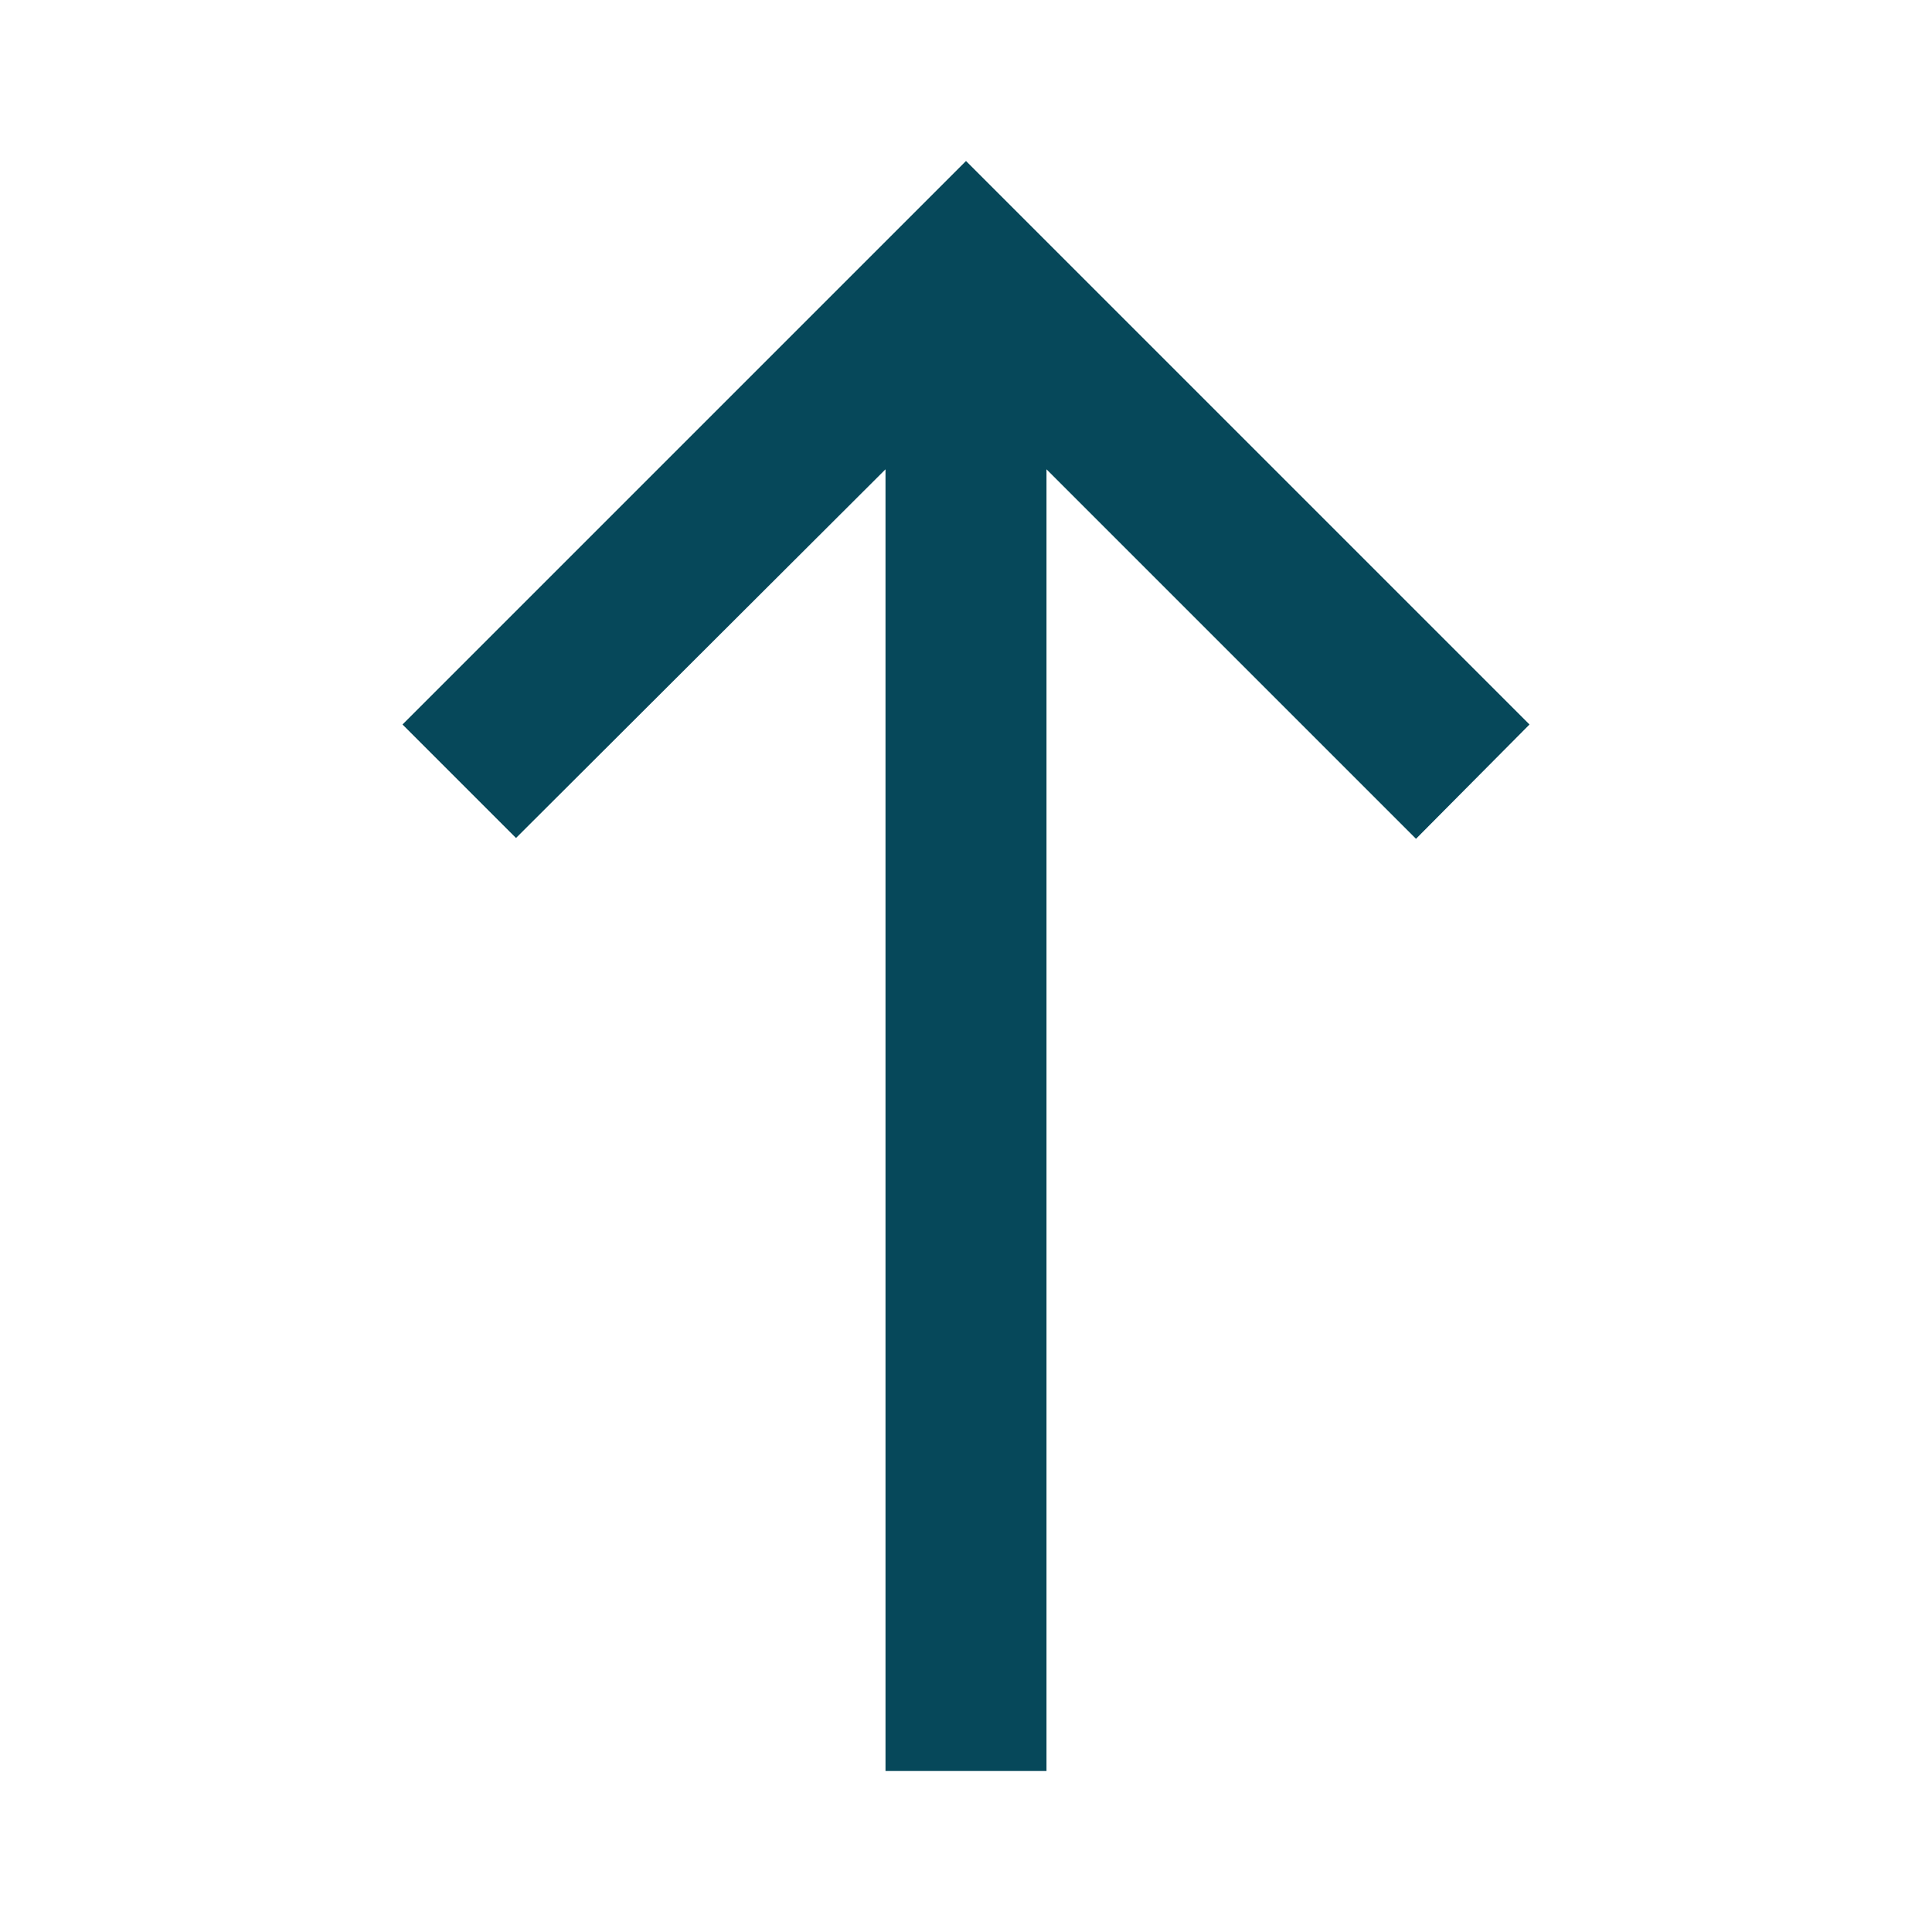
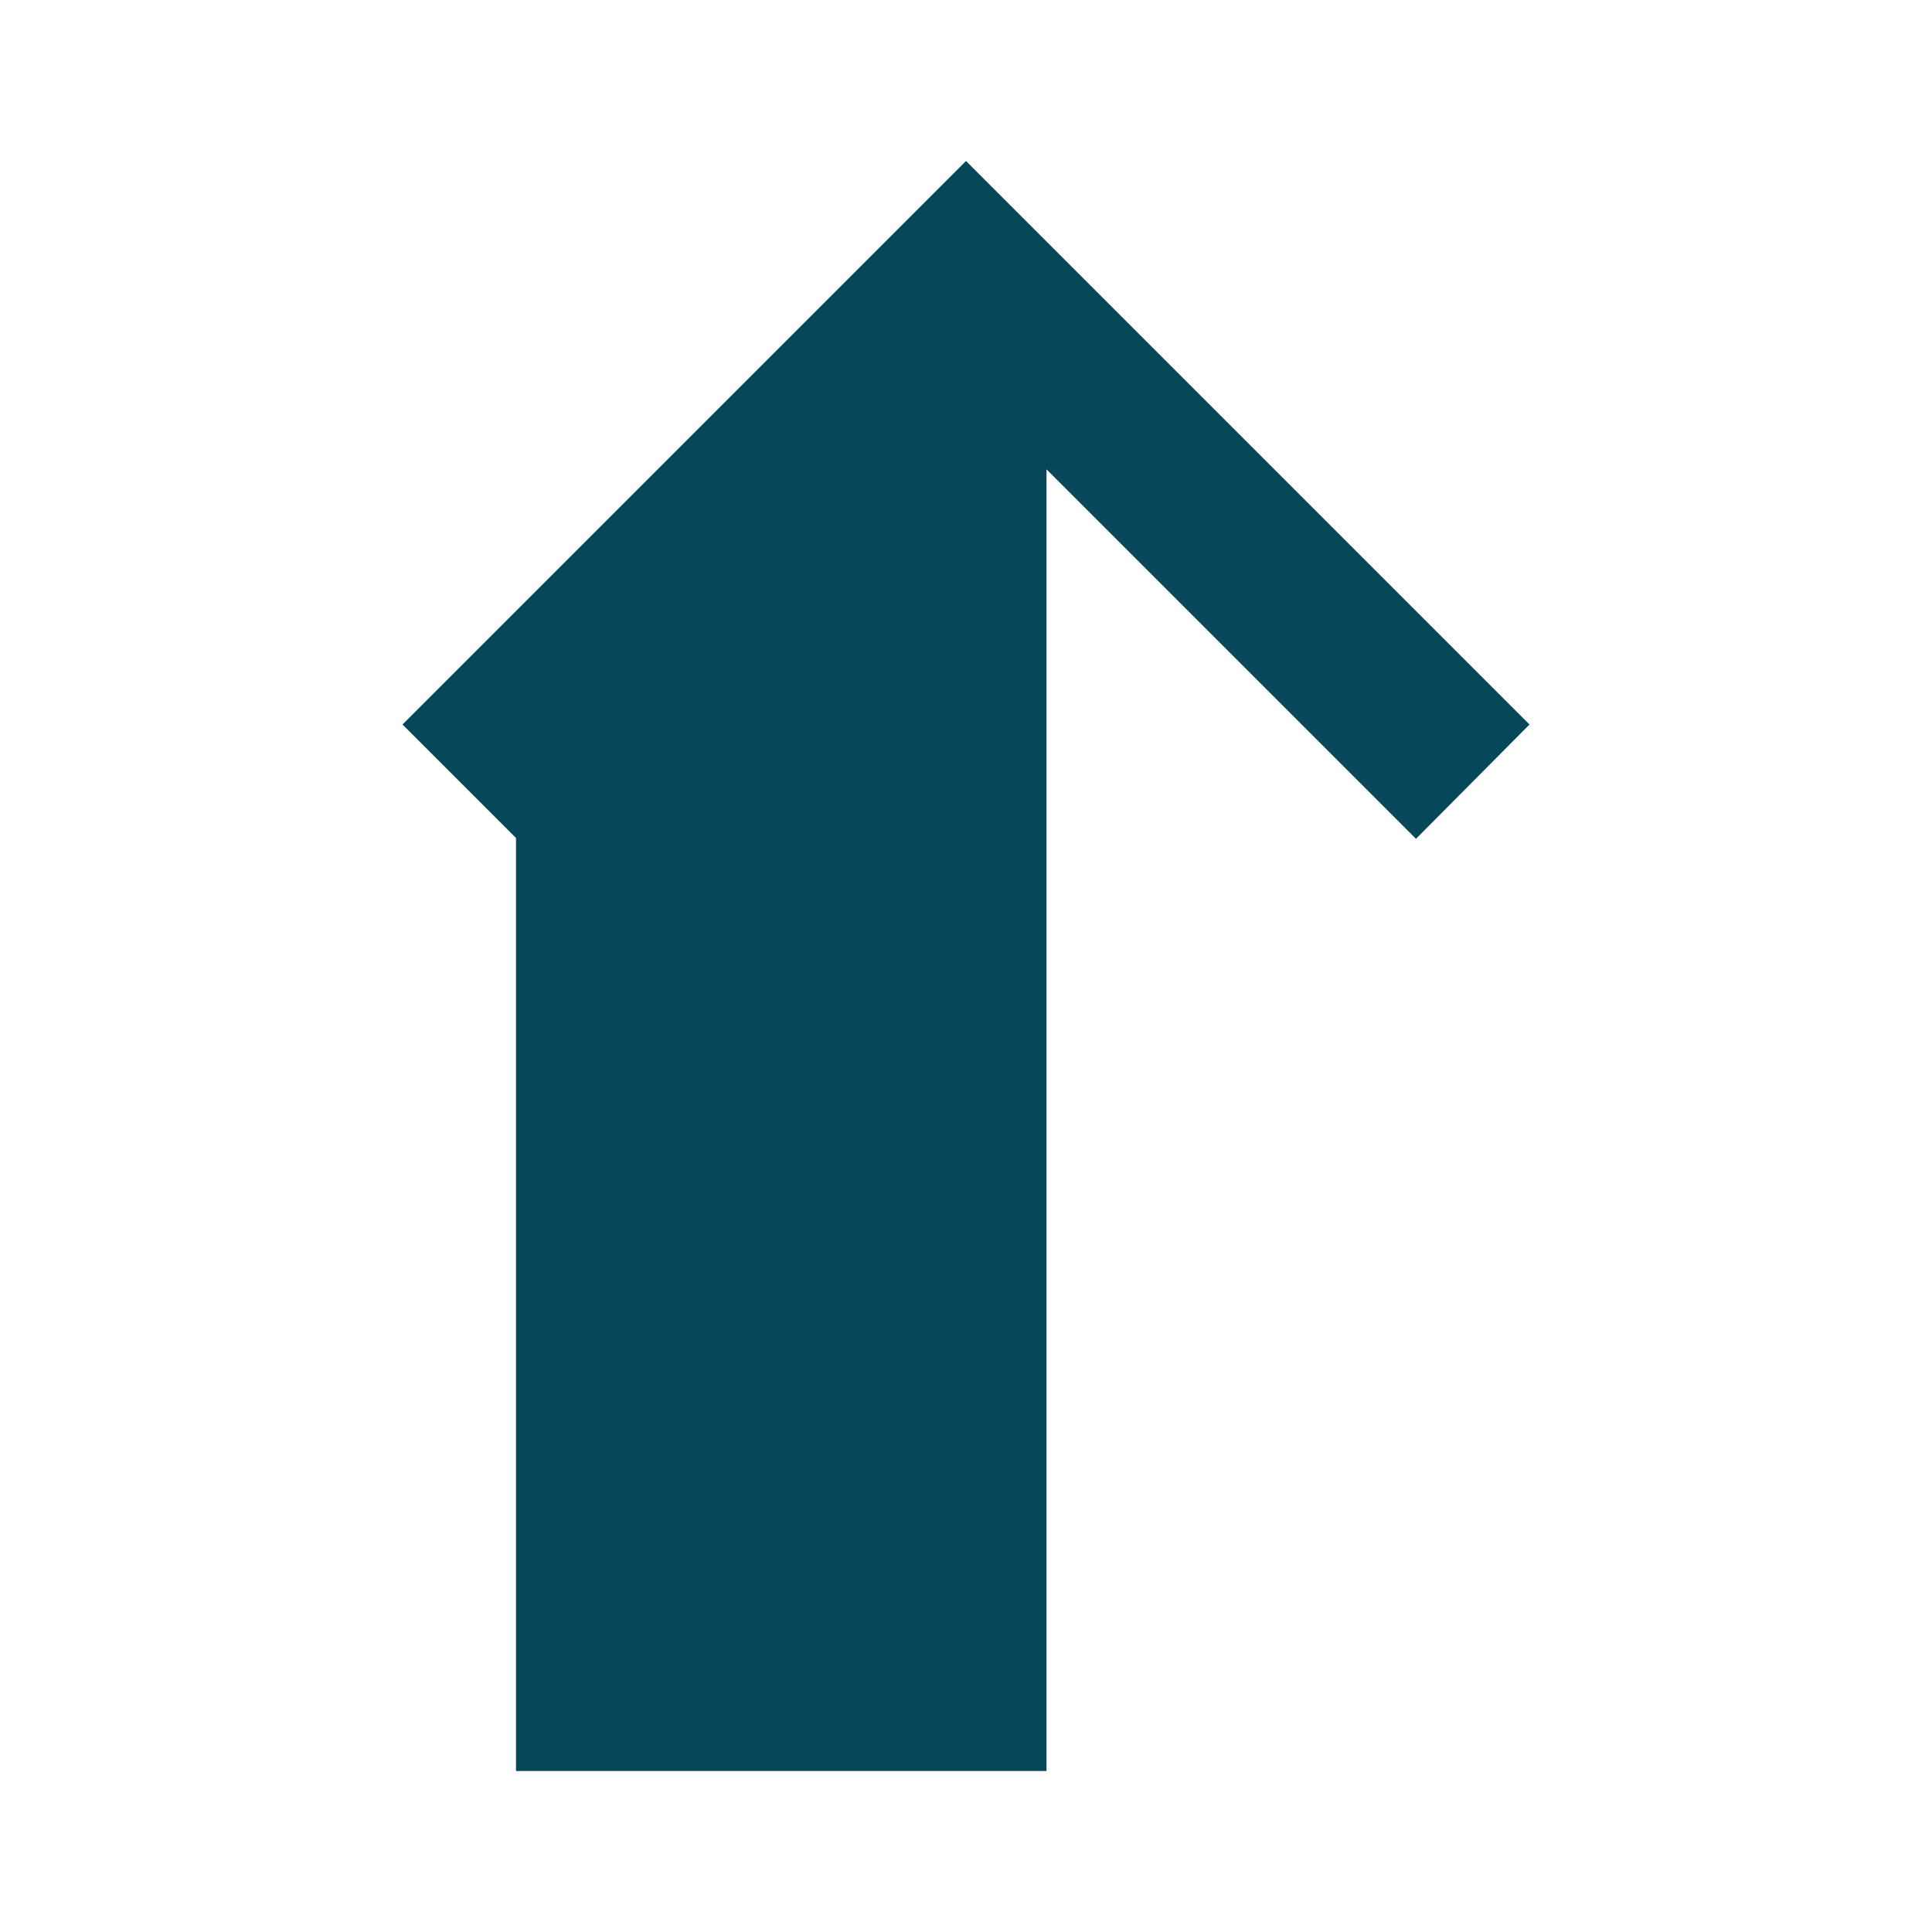
<svg xmlns="http://www.w3.org/2000/svg" enable-background="new 0 0 24 24" viewBox="0 0 24 24" fill="#06485A" width="18px" height="18px">
-   <rect fill="none" height="24" width="24" />
-   <path d="M5,9l1.41,1.41L11,5.83V22H13V5.83l4.59,4.59L19,9l-7-7L5,9z" />
+   <path d="M5,9l1.41,1.41V22H13V5.83l4.59,4.59L19,9l-7-7L5,9z" />
</svg>